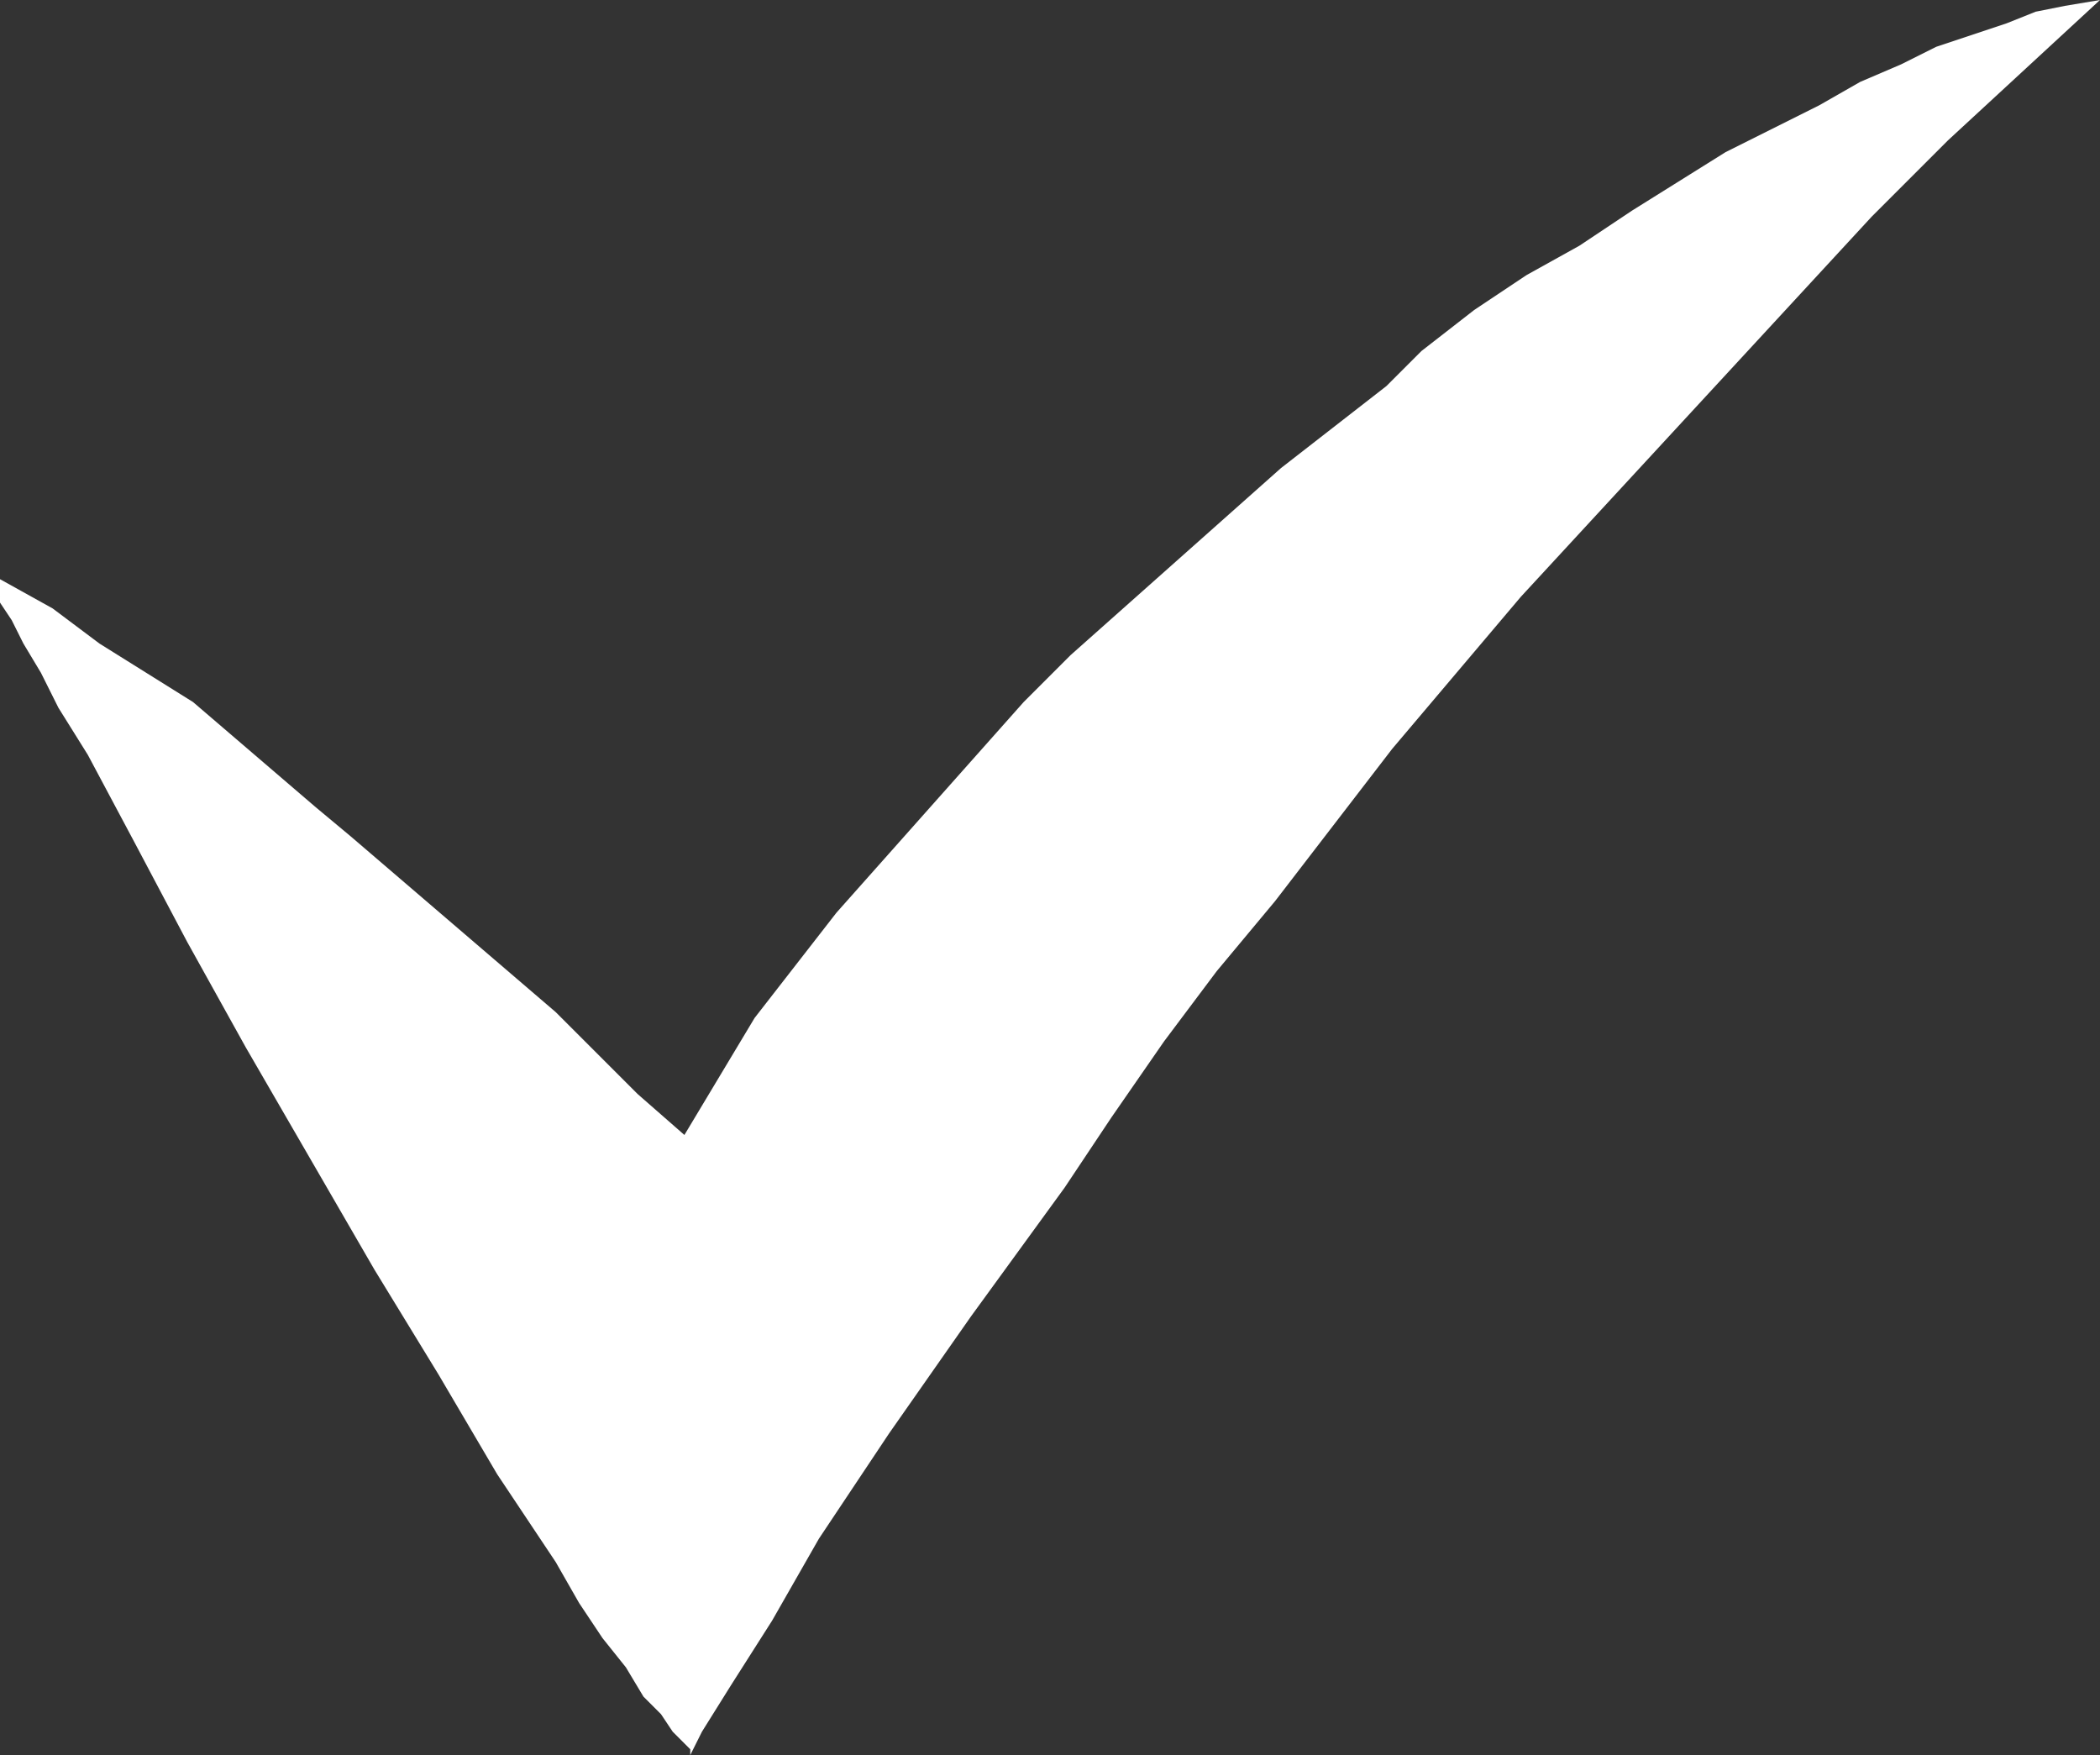
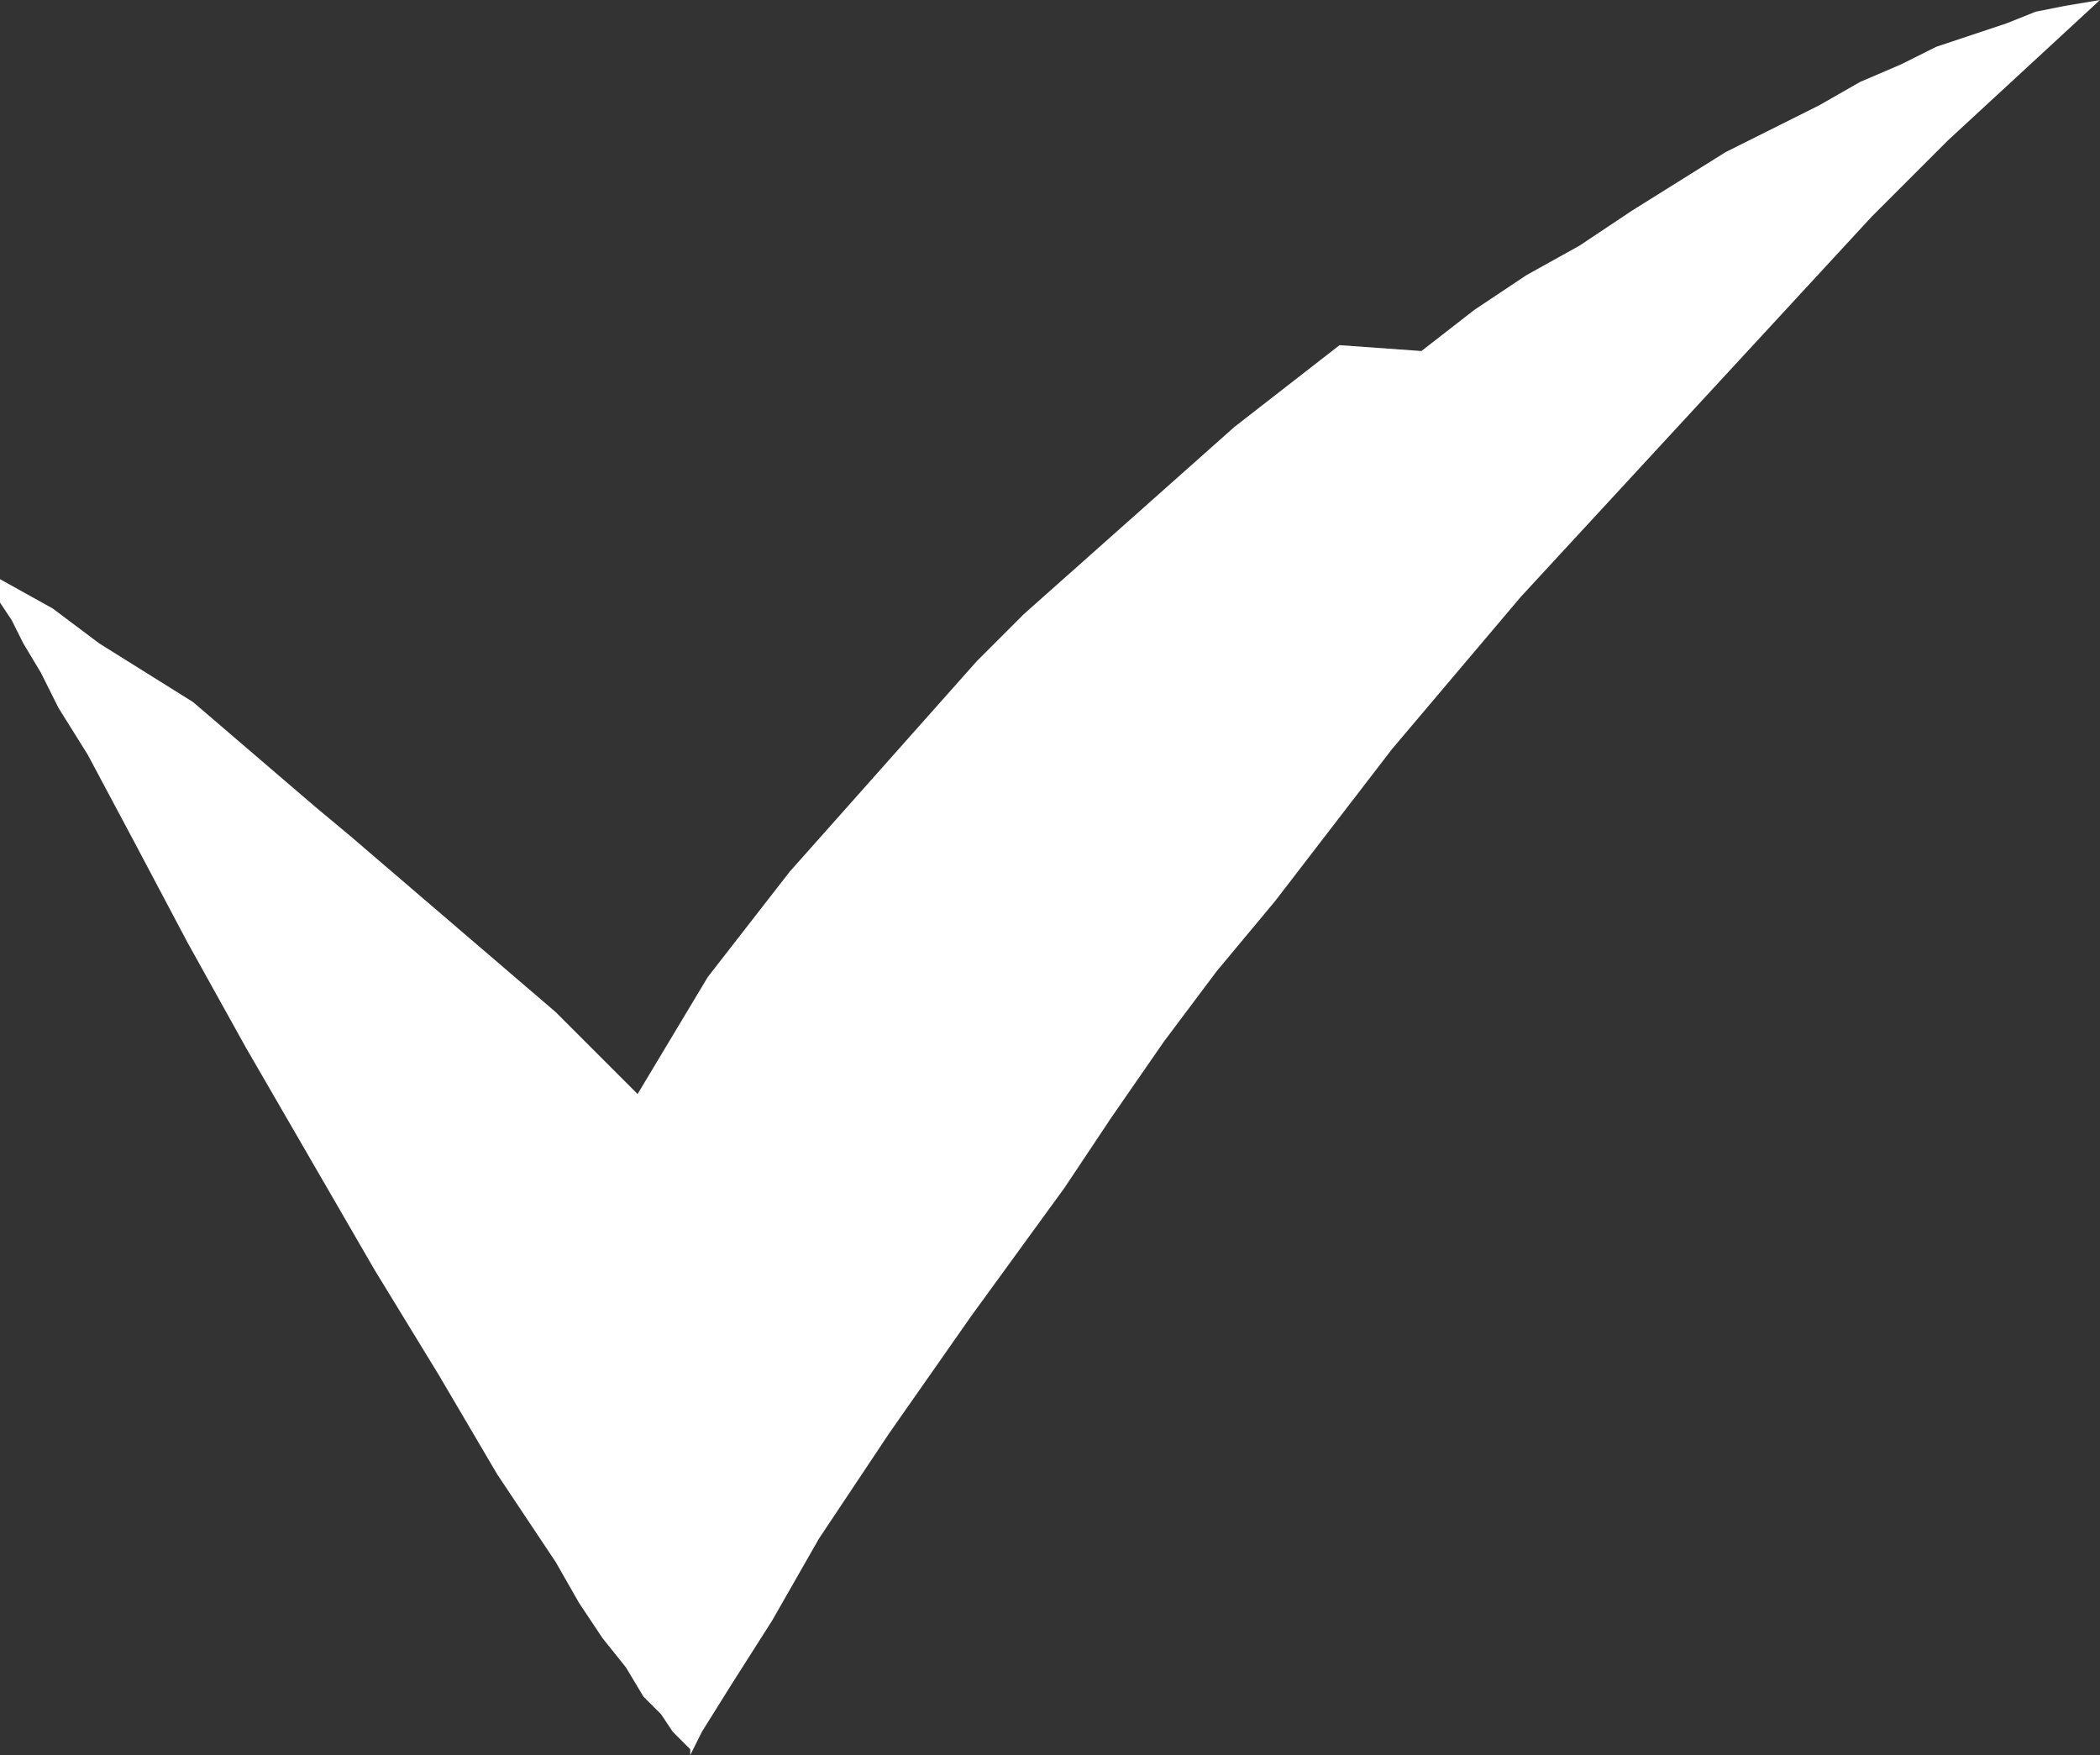
<svg xmlns="http://www.w3.org/2000/svg" version="1.1" id="Layer_1" x="0px" y="0px" viewBox="0 0 35.9 30" style="enable-background:new 0 0 35.9 30;" xml:space="preserve">
  <rect x="0" y="0" width="35.9" height="30" fill="#333333" stroke="none" />
  <style type="text/css">
	.st0{fill-rule:evenodd;clip-rule:evenodd;fill:#FFFFFF;}
</style>
  <title>Pricing page icons</title>
-   <path id="Path_19608" class="st0" d="M0,9.9l0.9,0.5L1.7,11l0.8,0.5l0.8,0.5L4,12.6l0.7,0.6l0.7,0.6L6,14.3l0.7,0.6l0.7,0.6l0.7,0.6  l0.7,0.6l0.7,0.6l0.7,0.7l0.7,0.7l0.8,0.7l0.6-1l0.6-1l0.7-0.9l0.7-0.9l0.8-0.9l0.8-0.9l0.8-0.9l0.8-0.9l0.8-0.8l0.9-0.8l0.9-0.8  l0.9-0.8l0.9-0.8l0.9-0.7l0.9-0.7L24.3,6l0.9-0.7l0.9-0.6L27,4.2l0.9-0.6l0.8-0.5l0.8-0.5l0.8-0.4l0.8-0.4l0.7-0.4l0.7-0.3l0.6-0.3  l0.6-0.2l0.6-0.2l0.5-0.2l0.5-0.1L35.9,0l-1.3,1.2l-1.3,1.2L32,3.7L30.8,5l-1.2,1.3l-1.2,1.3l-1.2,1.3L26,10.2l-1.1,1.3l-1.1,1.3  l-1,1.3l-1,1.3l-1,1.2l-0.9,1.2L19,19.1l-0.8,1.2l-0.8,1.1l-0.8,1.1l-0.7,1l-0.7,1l-0.6,0.9l-0.6,0.9L13.6,27l-0.4,0.7l-0.7,1.1  L12,29.6l-0.1,0.2L11.8,30l0,0v-0.1l-0.1-0.1l-0.2-0.2l-0.2-0.3L11,29l-0.3-0.5L10.3,28l-0.4-0.6l-0.4-0.7l-1-1.5l-1-1.7l-1.1-1.8  l-1.1-1.9l-1.1-1.9l-1-1.8l-0.9-1.7l-0.8-1.5L1,12.1l-0.3-0.6L0.4,11l-0.2-0.4l-0.2-0.3L0,10.1V9.9L0,9.9z" />
+   <path id="Path_19608" class="st0" d="M0,9.9l0.9,0.5L1.7,11l0.8,0.5l0.8,0.5L4,12.6l0.7,0.6l0.7,0.6L6,14.3l0.7,0.6l0.7,0.6l0.7,0.6  l0.7,0.6l0.7,0.6l0.7,0.7l0.7,0.7l0.6-1l0.6-1l0.7-0.9l0.7-0.9l0.8-0.9l0.8-0.9l0.8-0.9l0.8-0.9l0.8-0.8l0.9-0.8l0.9-0.8  l0.9-0.8l0.9-0.8l0.9-0.7l0.9-0.7L24.3,6l0.9-0.7l0.9-0.6L27,4.2l0.9-0.6l0.8-0.5l0.8-0.5l0.8-0.4l0.8-0.4l0.7-0.4l0.7-0.3l0.6-0.3  l0.6-0.2l0.6-0.2l0.5-0.2l0.5-0.1L35.9,0l-1.3,1.2l-1.3,1.2L32,3.7L30.8,5l-1.2,1.3l-1.2,1.3l-1.2,1.3L26,10.2l-1.1,1.3l-1.1,1.3  l-1,1.3l-1,1.3l-1,1.2l-0.9,1.2L19,19.1l-0.8,1.2l-0.8,1.1l-0.8,1.1l-0.7,1l-0.7,1l-0.6,0.9l-0.6,0.9L13.6,27l-0.4,0.7l-0.7,1.1  L12,29.6l-0.1,0.2L11.8,30l0,0v-0.1l-0.1-0.1l-0.2-0.2l-0.2-0.3L11,29l-0.3-0.5L10.3,28l-0.4-0.6l-0.4-0.7l-1-1.5l-1-1.7l-1.1-1.8  l-1.1-1.9l-1.1-1.9l-1-1.8l-0.9-1.7l-0.8-1.5L1,12.1l-0.3-0.6L0.4,11l-0.2-0.4l-0.2-0.3L0,10.1V9.9L0,9.9z" />
</svg>